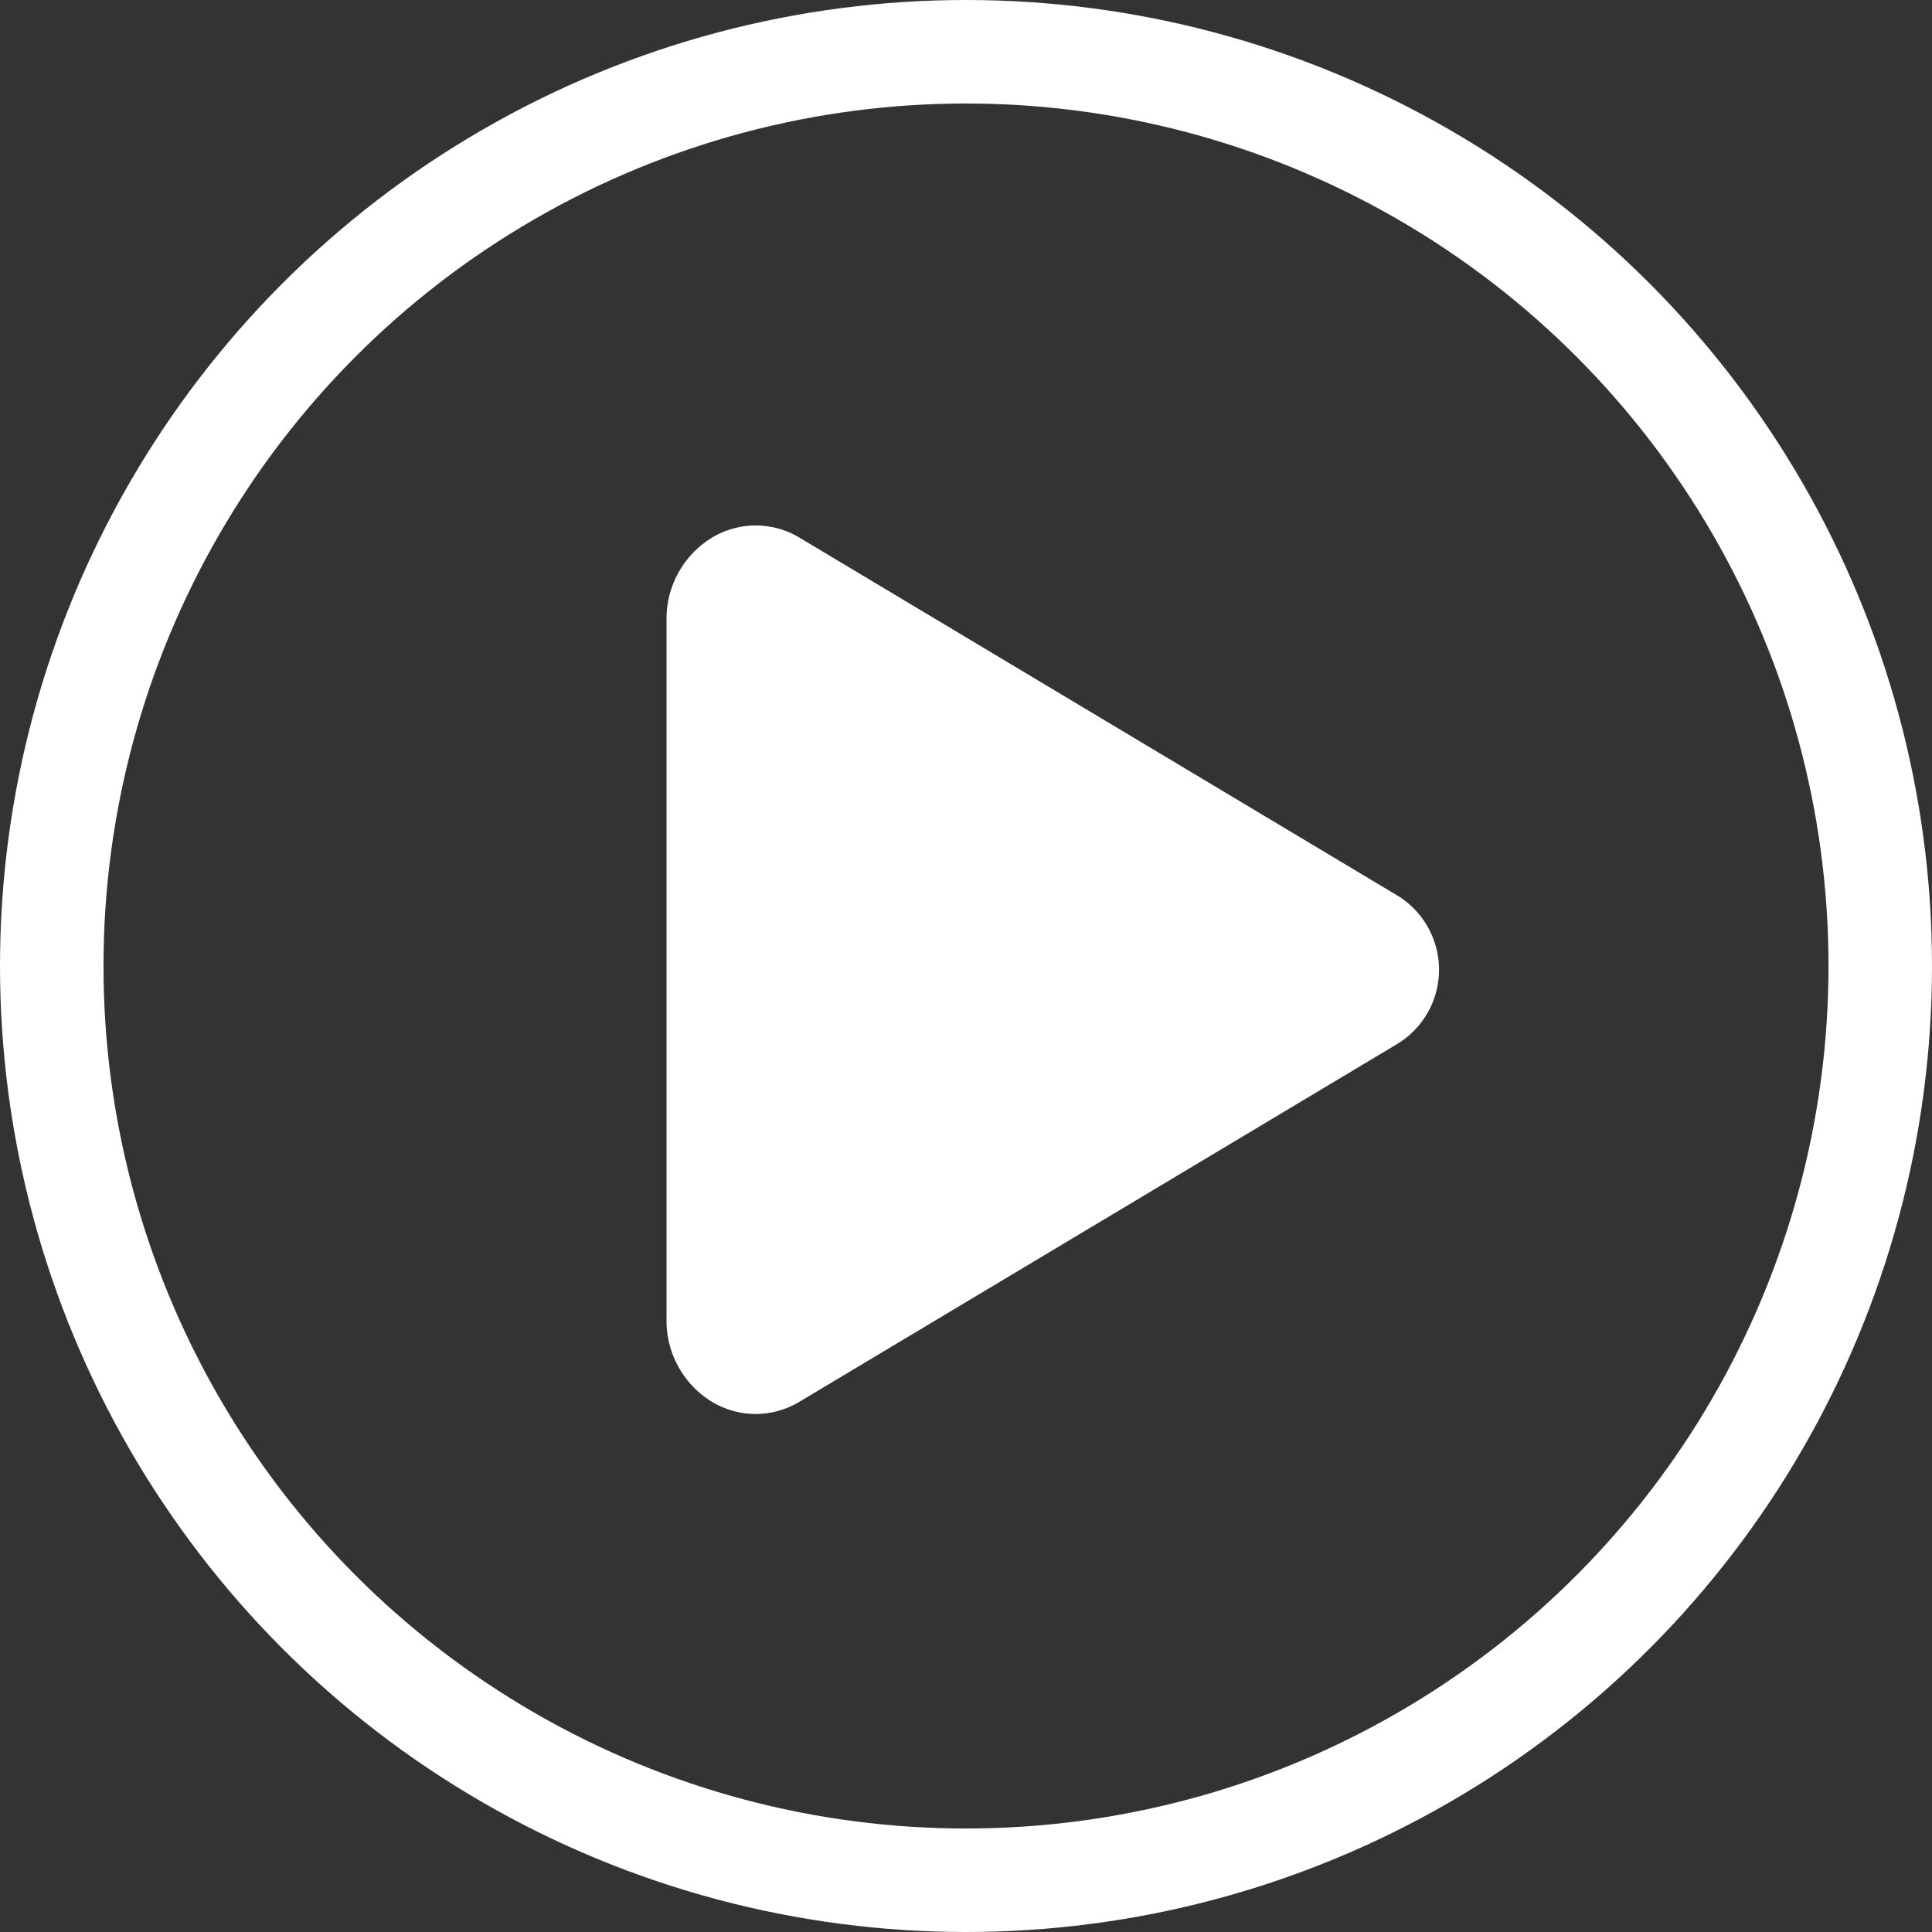
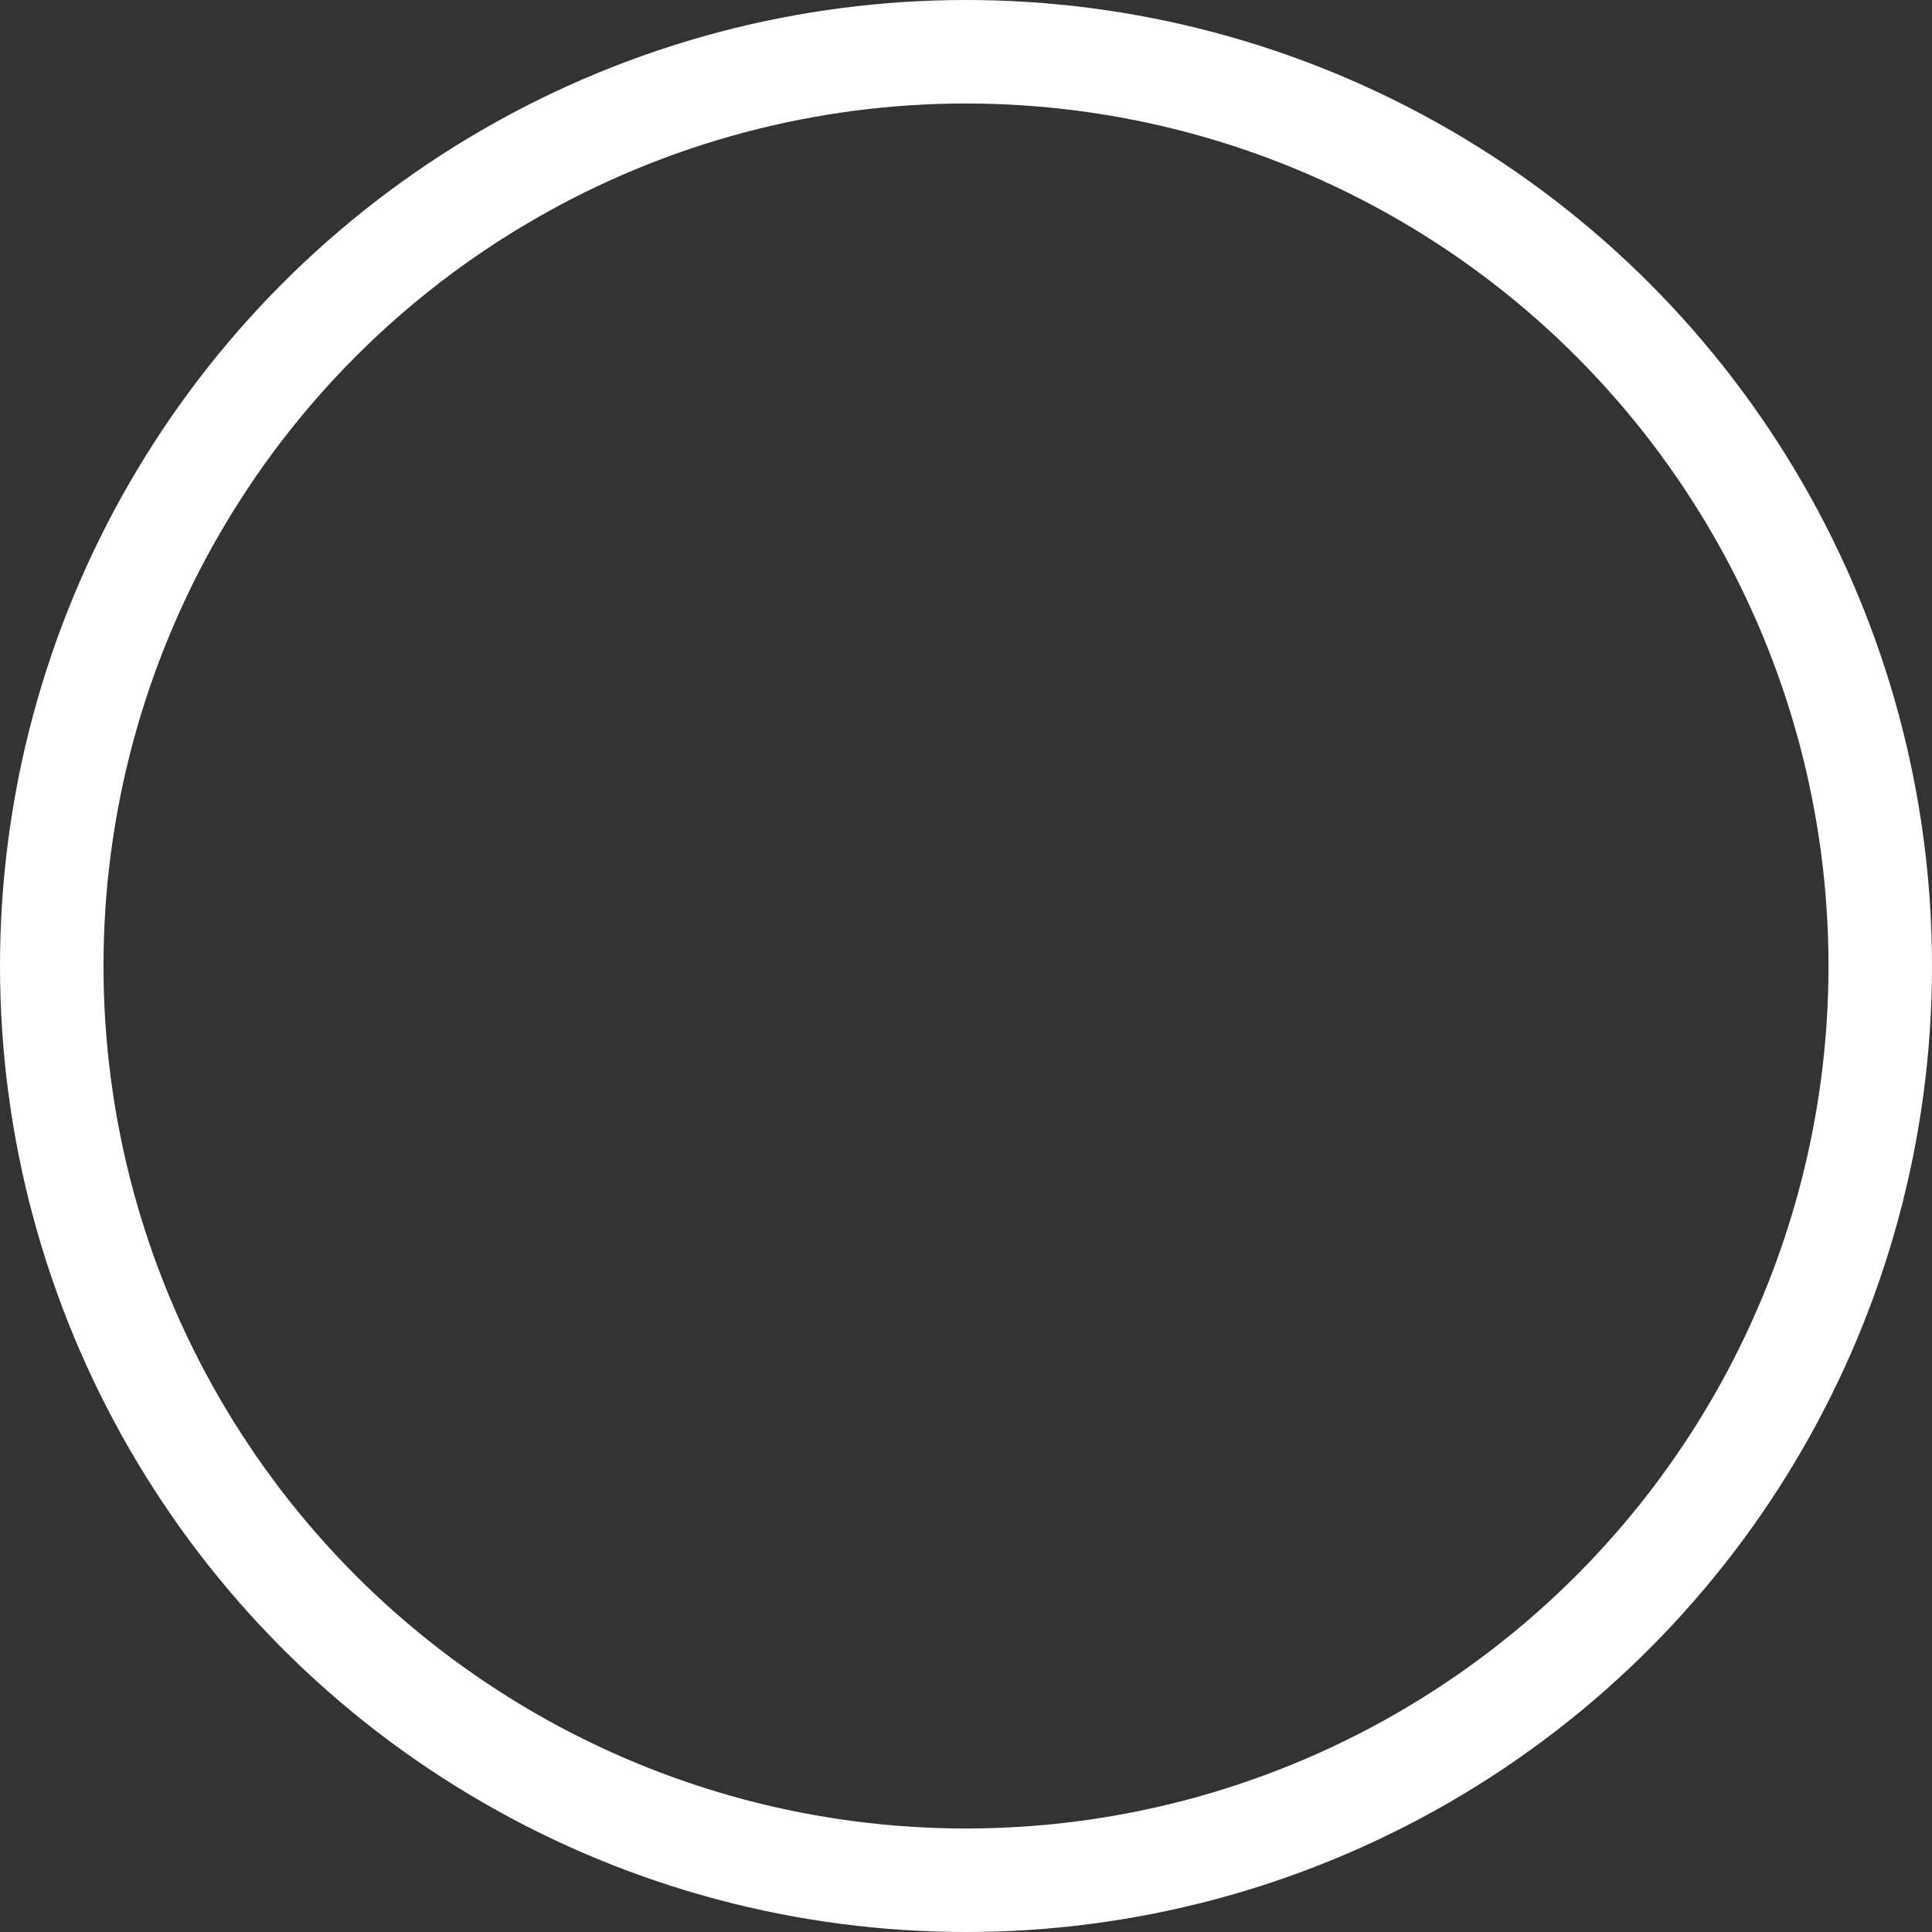
<svg xmlns="http://www.w3.org/2000/svg" width="112" height="112" viewBox="0 0 112 112">
  <rect x="0" y="0" width="112" height="112" fill="#333333" stroke="none" />
  <g id="Group_108" data-name="Group 108" transform="translate(-856.213 -7327.213)">
-     <path id="play" d="M11.926,56.571a4.951,4.951,0,0,1-2.448-.653,5.5,5.5,0,0,1-2.723-4.805V10.522A5.5,5.5,0,0,1,9.477,5.716a4.917,4.917,0,0,1,5.006.064L49.174,26.546a5.038,5.038,0,0,1,0,8.538l-34.7,20.77a4.969,4.969,0,0,1-2.552.717Z" transform="translate(888.098 7352.613)" fill="#fff" />
    <g id="Ellipse_4" data-name="Ellipse 4" transform="translate(856.213 7327.213)" fill="none" stroke="#fff" stroke-width="6">
      <circle cx="56" cy="56" r="56" stroke="none" />
      <circle cx="56" cy="56" r="53" fill="none" />
    </g>
  </g>
</svg>